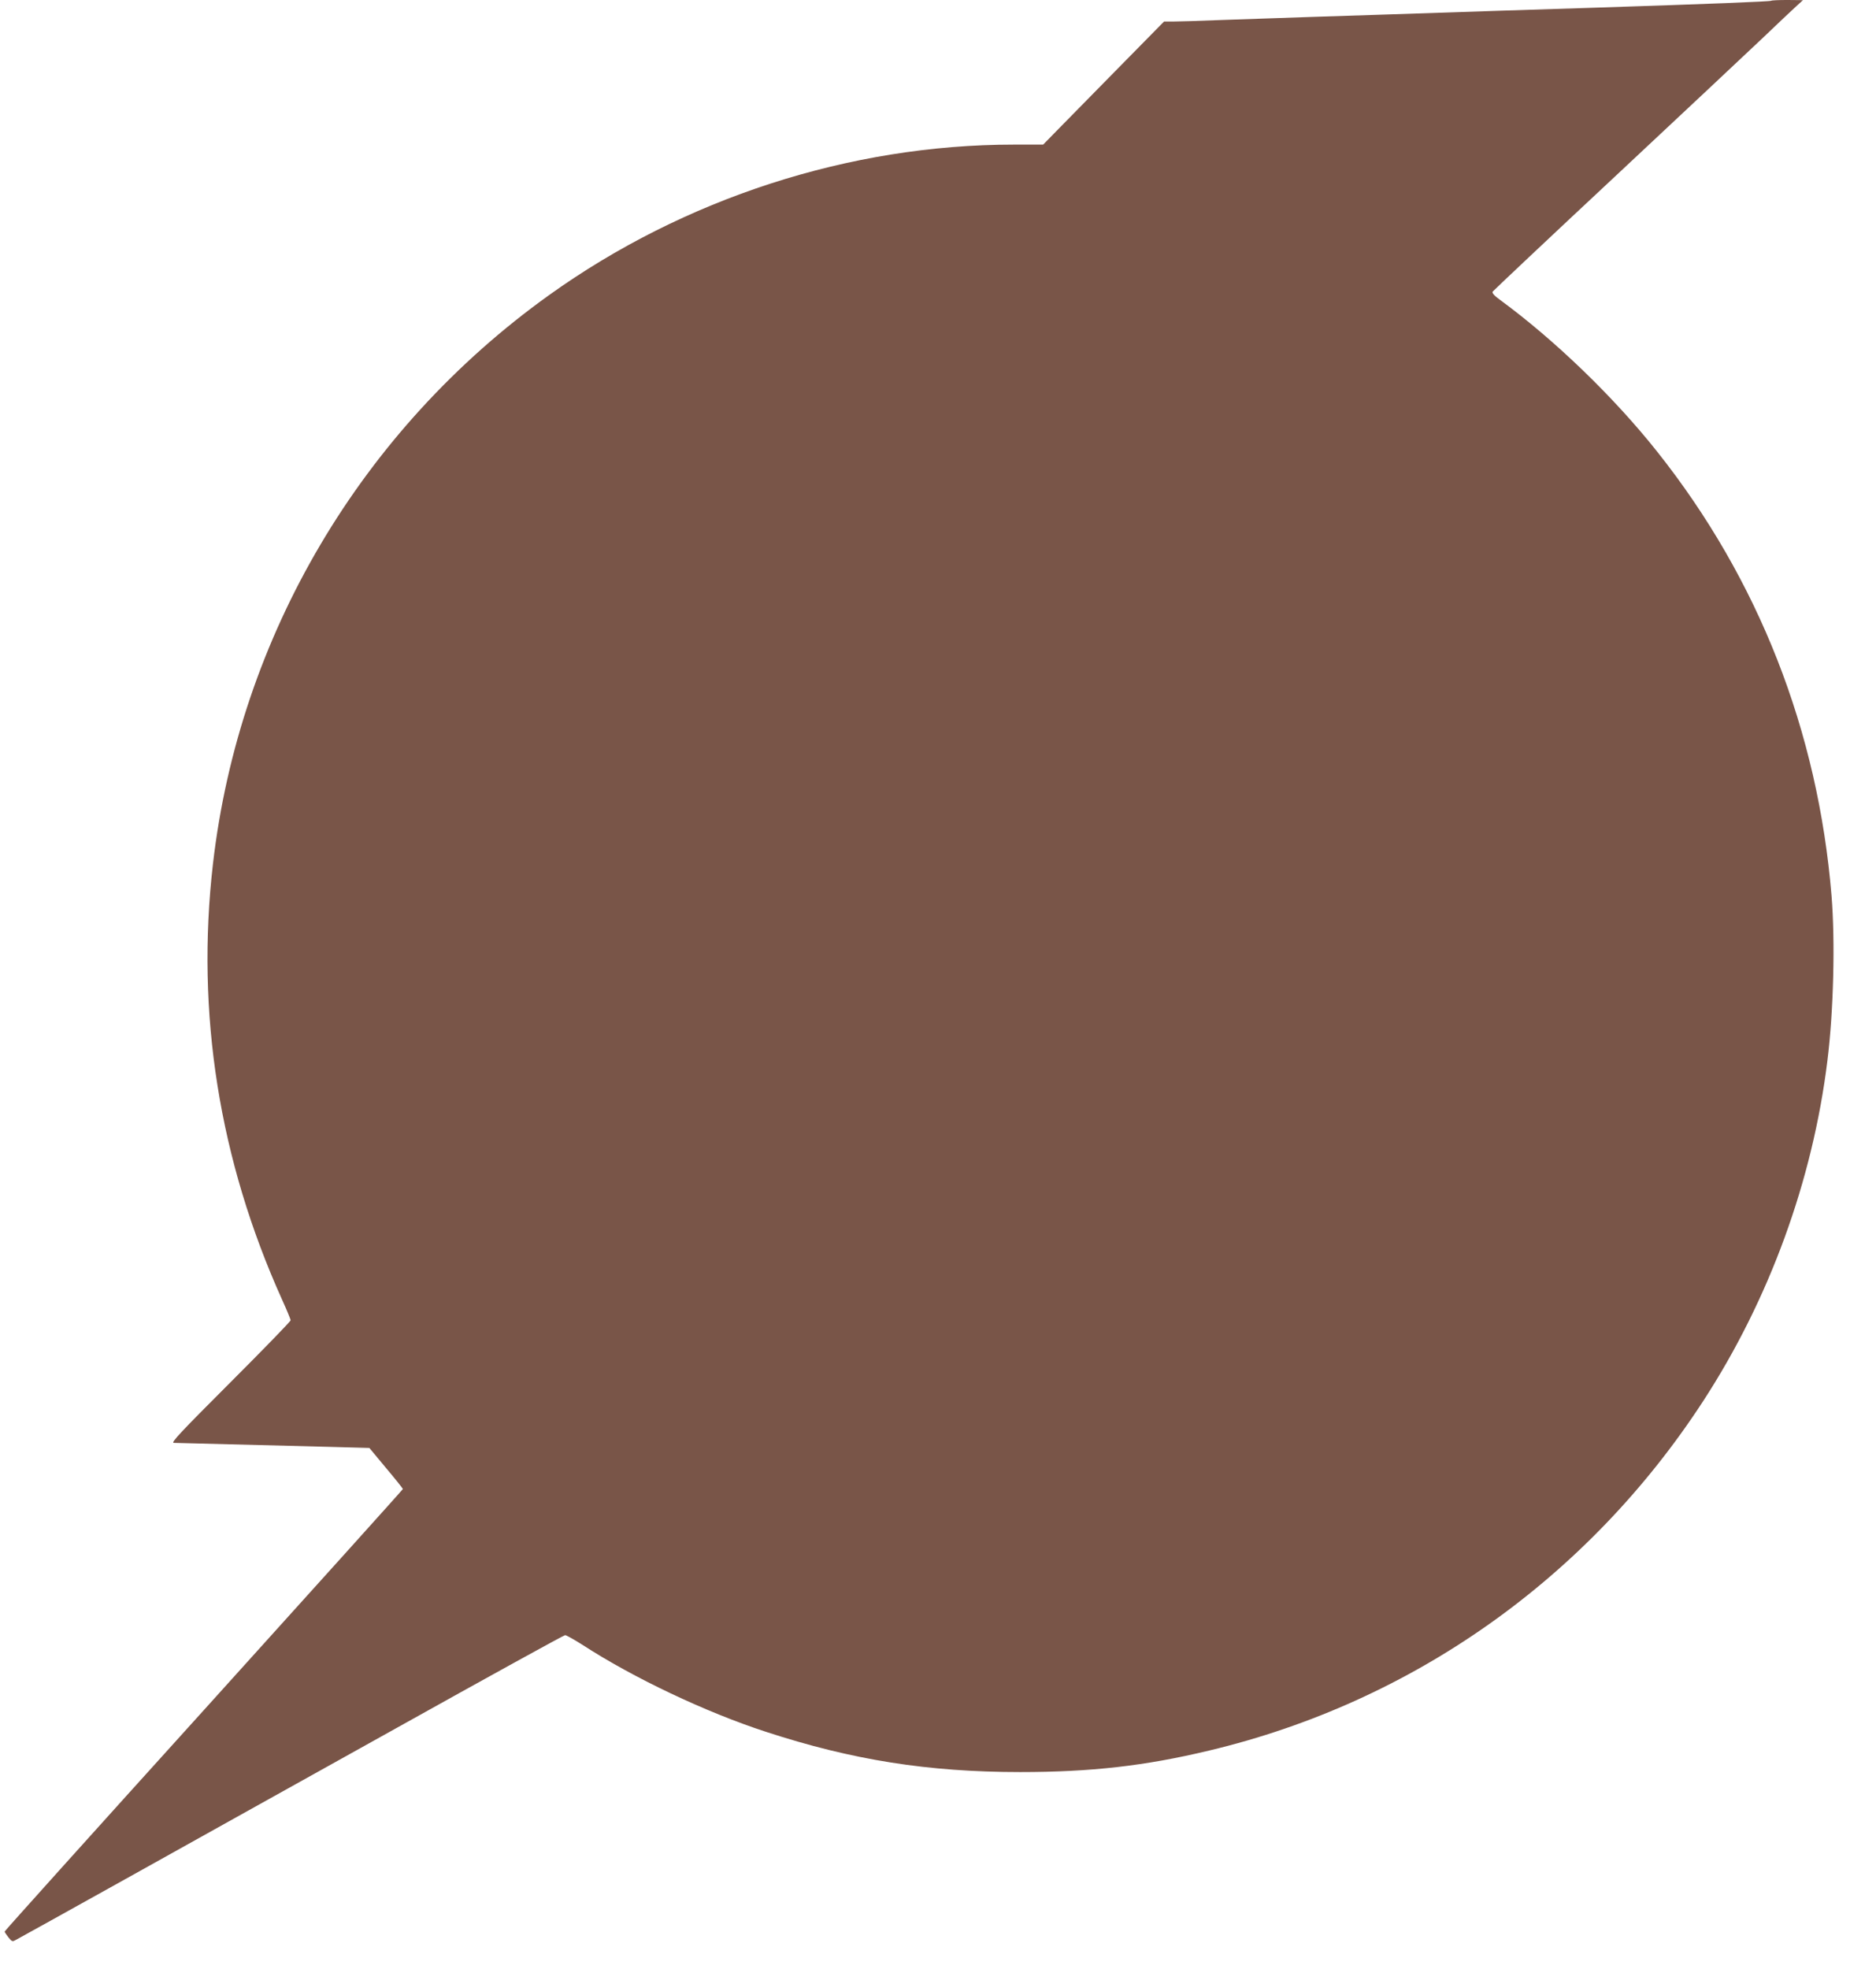
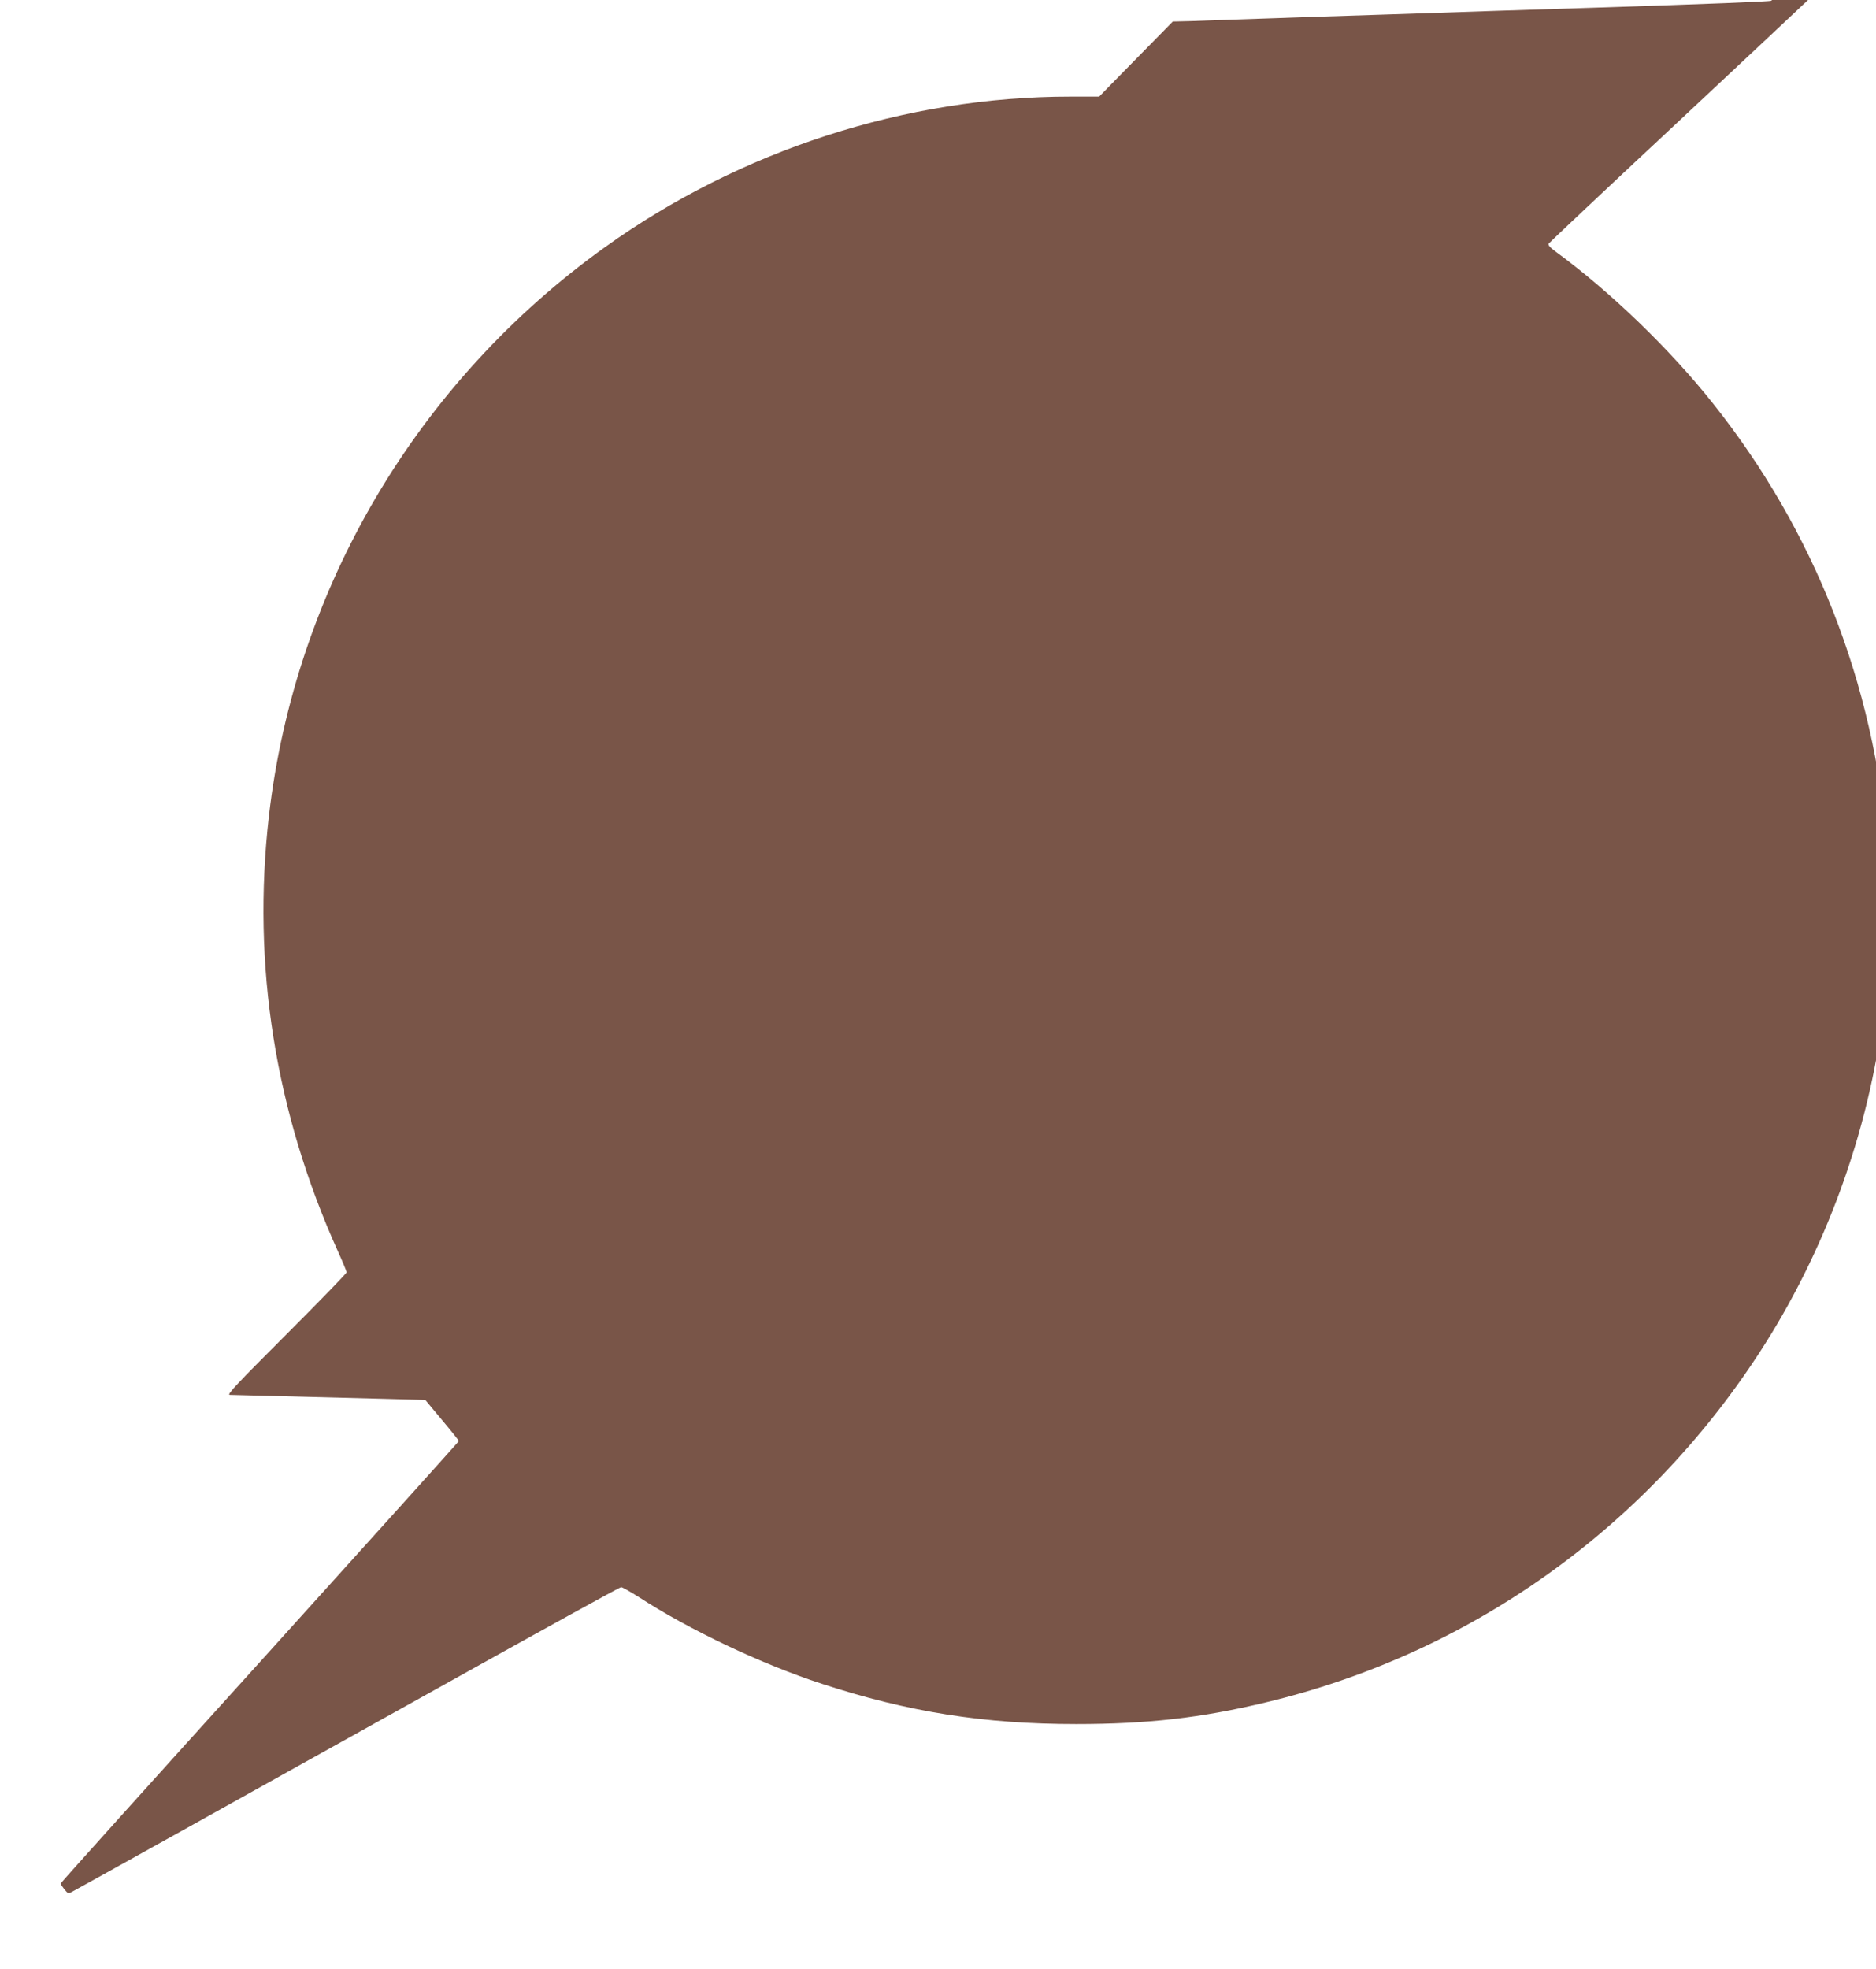
<svg xmlns="http://www.w3.org/2000/svg" version="1.0" width="1220pt" height="1280pt" viewBox="0 0 1220 1280" preserveAspectRatio="xMidYMid meet">
  <g transform="translate(0,1280) scale(0.1,-0.1)" fill="#795548" stroke="none">
-     <path d="M11518 12795 c-5 -5 -408 -21 -1148 -45 -179 -6 -460 -15 -625 -20 -653 -22 -903 -30 -1215 -40 -179 -6 -442 -15 -585 -20 -143 -6 -286 -10 -318 -10 l-57 0 -307 -312 c-169 -172 -346 -352 -393 -400 l-86 -88 -190 0 c-1066 0 -2145 -349 -3024 -979 -1220 -874 -2014 -2217 -2185 -3696 -112 -971 40 -1926 449 -2833 31 -68 56 -129 56 -135 0 -7 -177 -189 -392 -404 -324 -324 -389 -393 -368 -393 61 -2 789 -20 1018 -26 l254 -7 109 -131 c60 -71 109 -133 109 -136 0 -3 -583 -650 -1295 -1438 -712 -787 -1295 -1435 -1295 -1439 1 -5 12 -21 25 -38 24 -29 26 -29 52 -14 16 8 334 185 708 393 374 209 1167 650 1763 982 595 332 1089 604 1097 604 8 0 59 -29 113 -63 331 -215 802 -438 1192 -565 562 -184 1057 -262 1655 -262 459 0 813 40 1229 140 1323 315 2463 1122 3211 2270 430 660 713 1434 809 2215 40 319 51 774 27 1070 -88 1073 -475 2060 -1135 2890 -280 353 -666 725 -1019 984 -39 28 -55 46 -50 55 5 7 361 343 793 746 432 404 864 809 960 900 96 92 195 185 220 208 l45 41 -101 1 c-55 0 -103 -2 -106 -5z" />
+     <path d="M11518 12795 c-5 -5 -408 -21 -1148 -45 -179 -6 -460 -15 -625 -20 -653 -22 -903 -30 -1215 -40 -179 -6 -442 -15 -585 -20 -143 -6 -286 -10 -318 -10 c-169 -172 -346 -352 -393 -400 l-86 -88 -190 0 c-1066 0 -2145 -349 -3024 -979 -1220 -874 -2014 -2217 -2185 -3696 -112 -971 40 -1926 449 -2833 31 -68 56 -129 56 -135 0 -7 -177 -189 -392 -404 -324 -324 -389 -393 -368 -393 61 -2 789 -20 1018 -26 l254 -7 109 -131 c60 -71 109 -133 109 -136 0 -3 -583 -650 -1295 -1438 -712 -787 -1295 -1435 -1295 -1439 1 -5 12 -21 25 -38 24 -29 26 -29 52 -14 16 8 334 185 708 393 374 209 1167 650 1763 982 595 332 1089 604 1097 604 8 0 59 -29 113 -63 331 -215 802 -438 1192 -565 562 -184 1057 -262 1655 -262 459 0 813 40 1229 140 1323 315 2463 1122 3211 2270 430 660 713 1434 809 2215 40 319 51 774 27 1070 -88 1073 -475 2060 -1135 2890 -280 353 -666 725 -1019 984 -39 28 -55 46 -50 55 5 7 361 343 793 746 432 404 864 809 960 900 96 92 195 185 220 208 l45 41 -101 1 c-55 0 -103 -2 -106 -5z" />
  </g>
</svg>